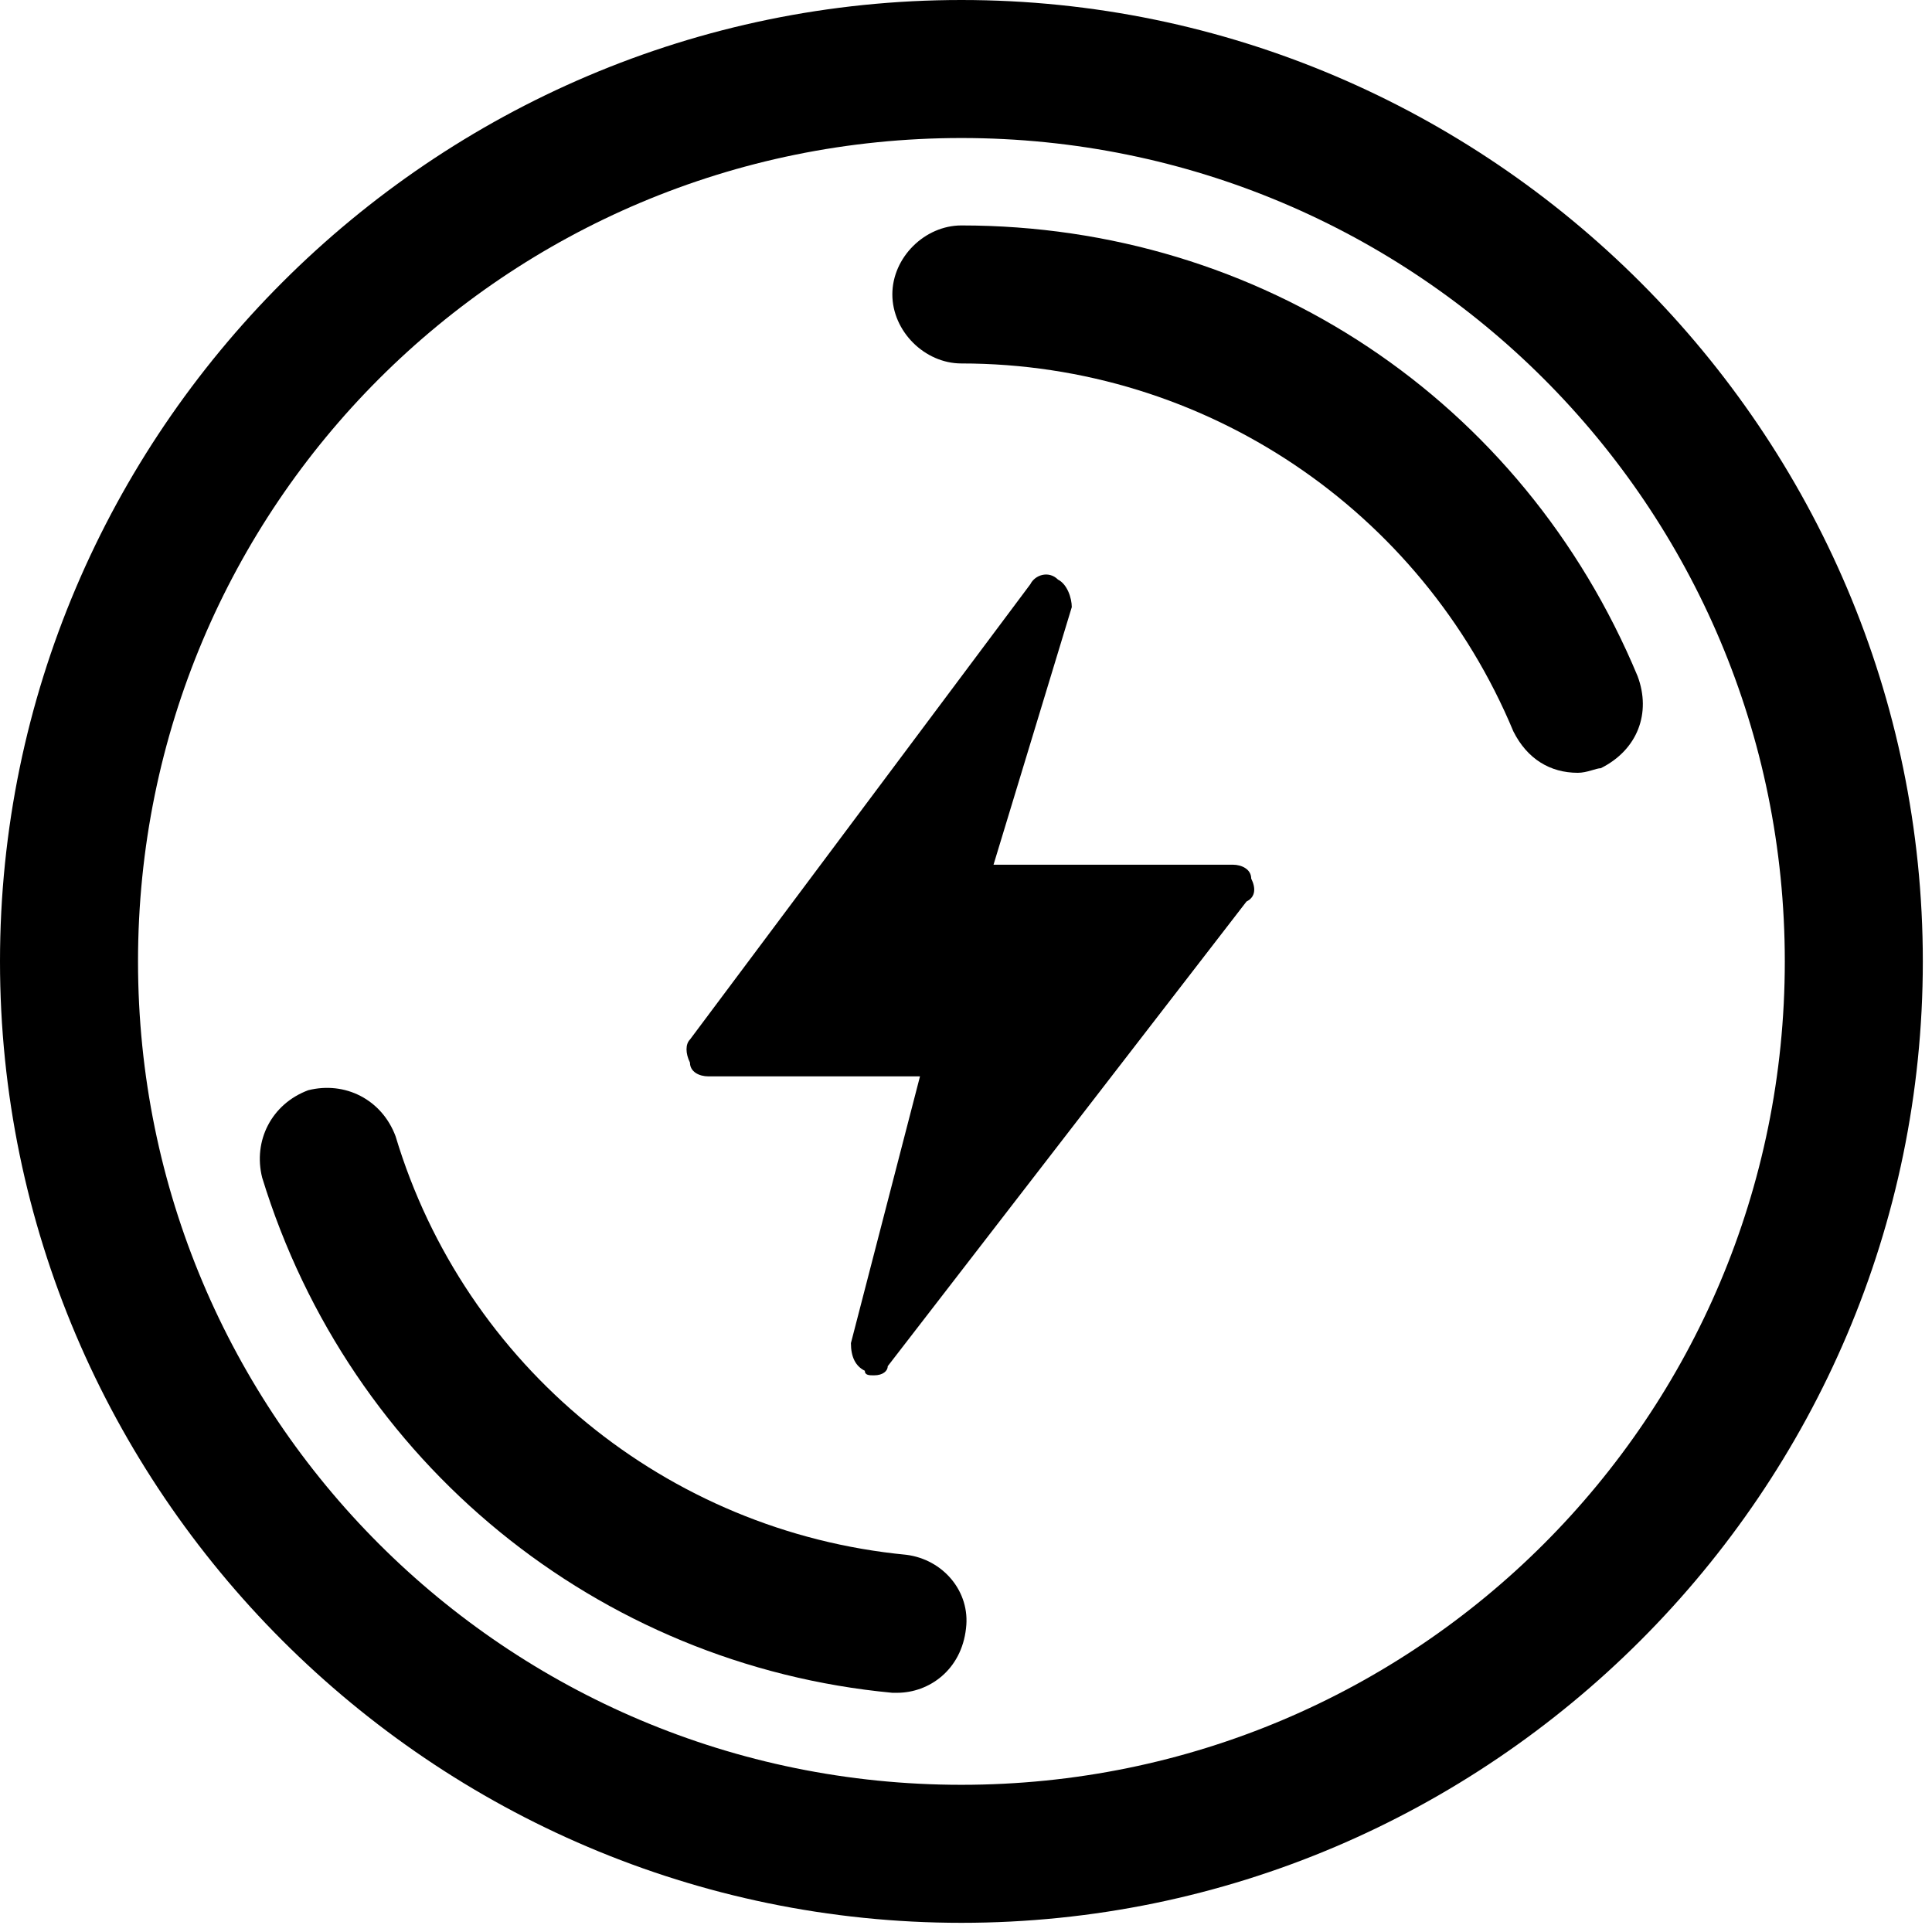
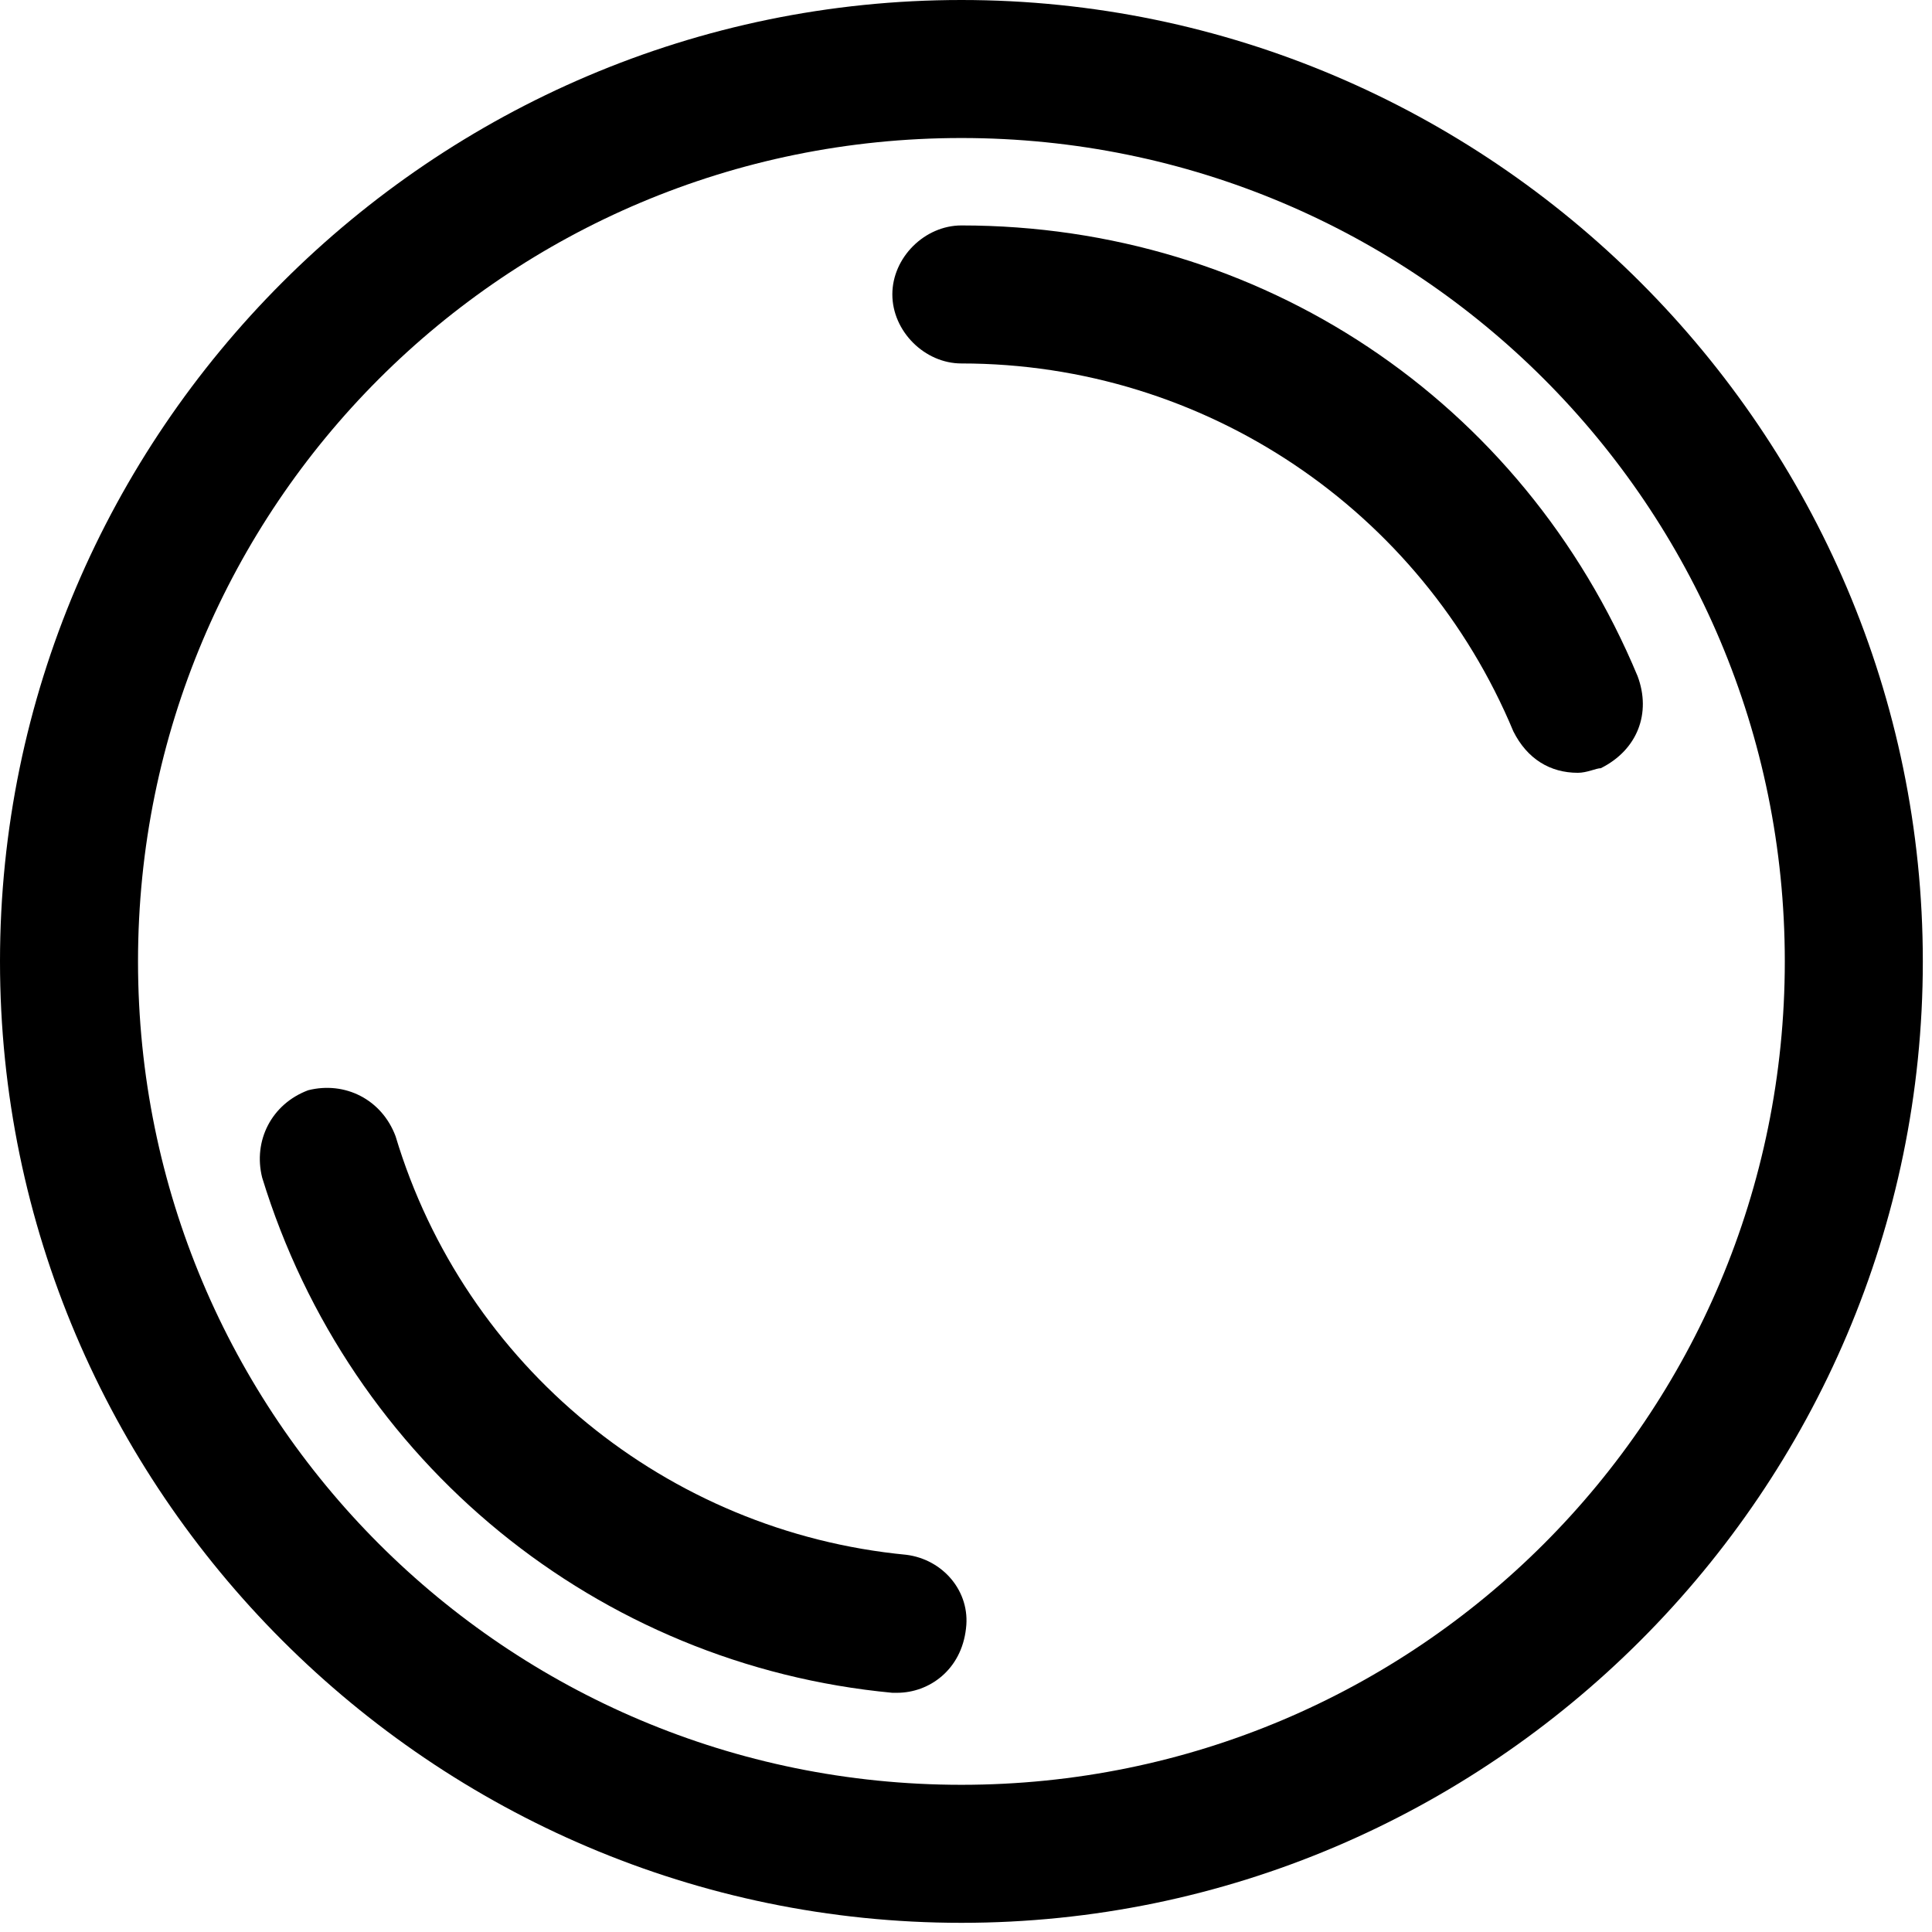
<svg xmlns="http://www.w3.org/2000/svg" width="16px" height="16px" viewBox="0 0 16 16" version="1.1">
  <title>heysummit Logo</title>
  <desc>Created with Sketch.</desc>
  <defs />
  <g id="Page-1" stroke="none" stroke-width="1" fill="none" fill-rule="evenodd">
    <g id="heysummit-Logo" fill-rule="nonzero">
      <g id="Group">
        <circle id="Oval" cx="7.962" cy="7.962" r="7.39" />
        <path d="M7.962,15.924 C3.581,15.924 0,12.343 0,7.962 C0,3.581 3.581,0 7.962,0 C12.343,0 15.924,3.581 15.924,7.962 C15.924,12.343 12.343,15.924 7.962,15.924 Z M7.962,1.143 C4.19,1.143 1.143,4.19 1.143,7.962 C1.143,11.733 4.19,14.781 7.962,14.781 C11.733,14.781 14.781,11.733 14.781,7.962 C14.781,4.19 11.733,1.143 7.962,1.143 Z" id="Shape" fill="#000000" />
      </g>
      <path d="M7.429,14.019 L7.39,14.019 C4.952,13.79 2.895,12.114 2.171,9.752 C2.095,9.448 2.248,9.143 2.552,9.029 C2.857,8.952 3.162,9.105 3.276,9.41 C3.848,11.314 5.524,12.686 7.505,12.876 C7.81,12.914 8.038,13.181 8,13.486 C7.962,13.829 7.695,14.019 7.429,14.019 Z M13.067,6.4 C12.838,6.4 12.648,6.286 12.533,6.057 C11.771,4.229 9.981,3.01 7.962,3.01 C7.657,3.01 7.39,2.743 7.39,2.438 C7.39,2.133 7.657,1.867 7.962,1.867 C10.438,1.867 12.61,3.314 13.562,5.6 C13.676,5.905 13.562,6.21 13.257,6.362 C13.219,6.362 13.143,6.4 13.067,6.4 Z" id="Shape" fill="#000000" />
      <g id="Group" transform="translate(5.333, 4.571)" fill="#000000">
-         <polygon id="Shape" points="3.352 0.419 2.629 2.781 4.876 2.781 1.905 6.629 2.552 4.19 0.533 4.19" />
-         <path d="M1.905,6.819 C1.867,6.819 1.829,6.819 1.829,6.781 C1.752,6.743 1.714,6.667 1.714,6.552 L2.286,4.343 L0.533,4.343 C0.457,4.343 0.381,4.305 0.381,4.229 C0.343,4.152 0.343,4.076 0.381,4.038 L3.2,0.267 C3.238,0.19 3.352,0.152 3.429,0.229 C3.505,0.267 3.543,0.381 3.543,0.457 L2.895,2.59 L4.876,2.59 C4.952,2.59 5.029,2.629 5.029,2.705 C5.067,2.781 5.067,2.857 4.99,2.895 L2.019,6.743 C2.019,6.781 1.981,6.819 1.905,6.819 Z M0.914,4 L2.552,4 C2.629,4 2.667,4.038 2.705,4.076 C2.743,4.114 2.743,4.19 2.743,4.229 L2.324,5.752 L4.495,2.971 L2.629,2.971 C2.552,2.971 2.514,2.933 2.476,2.895 C2.438,2.857 2.438,2.781 2.438,2.743 L2.857,1.41 L0.914,4 Z" id="Shape" />
-       </g>
+         </g>
    </g>
  </g>
</svg>